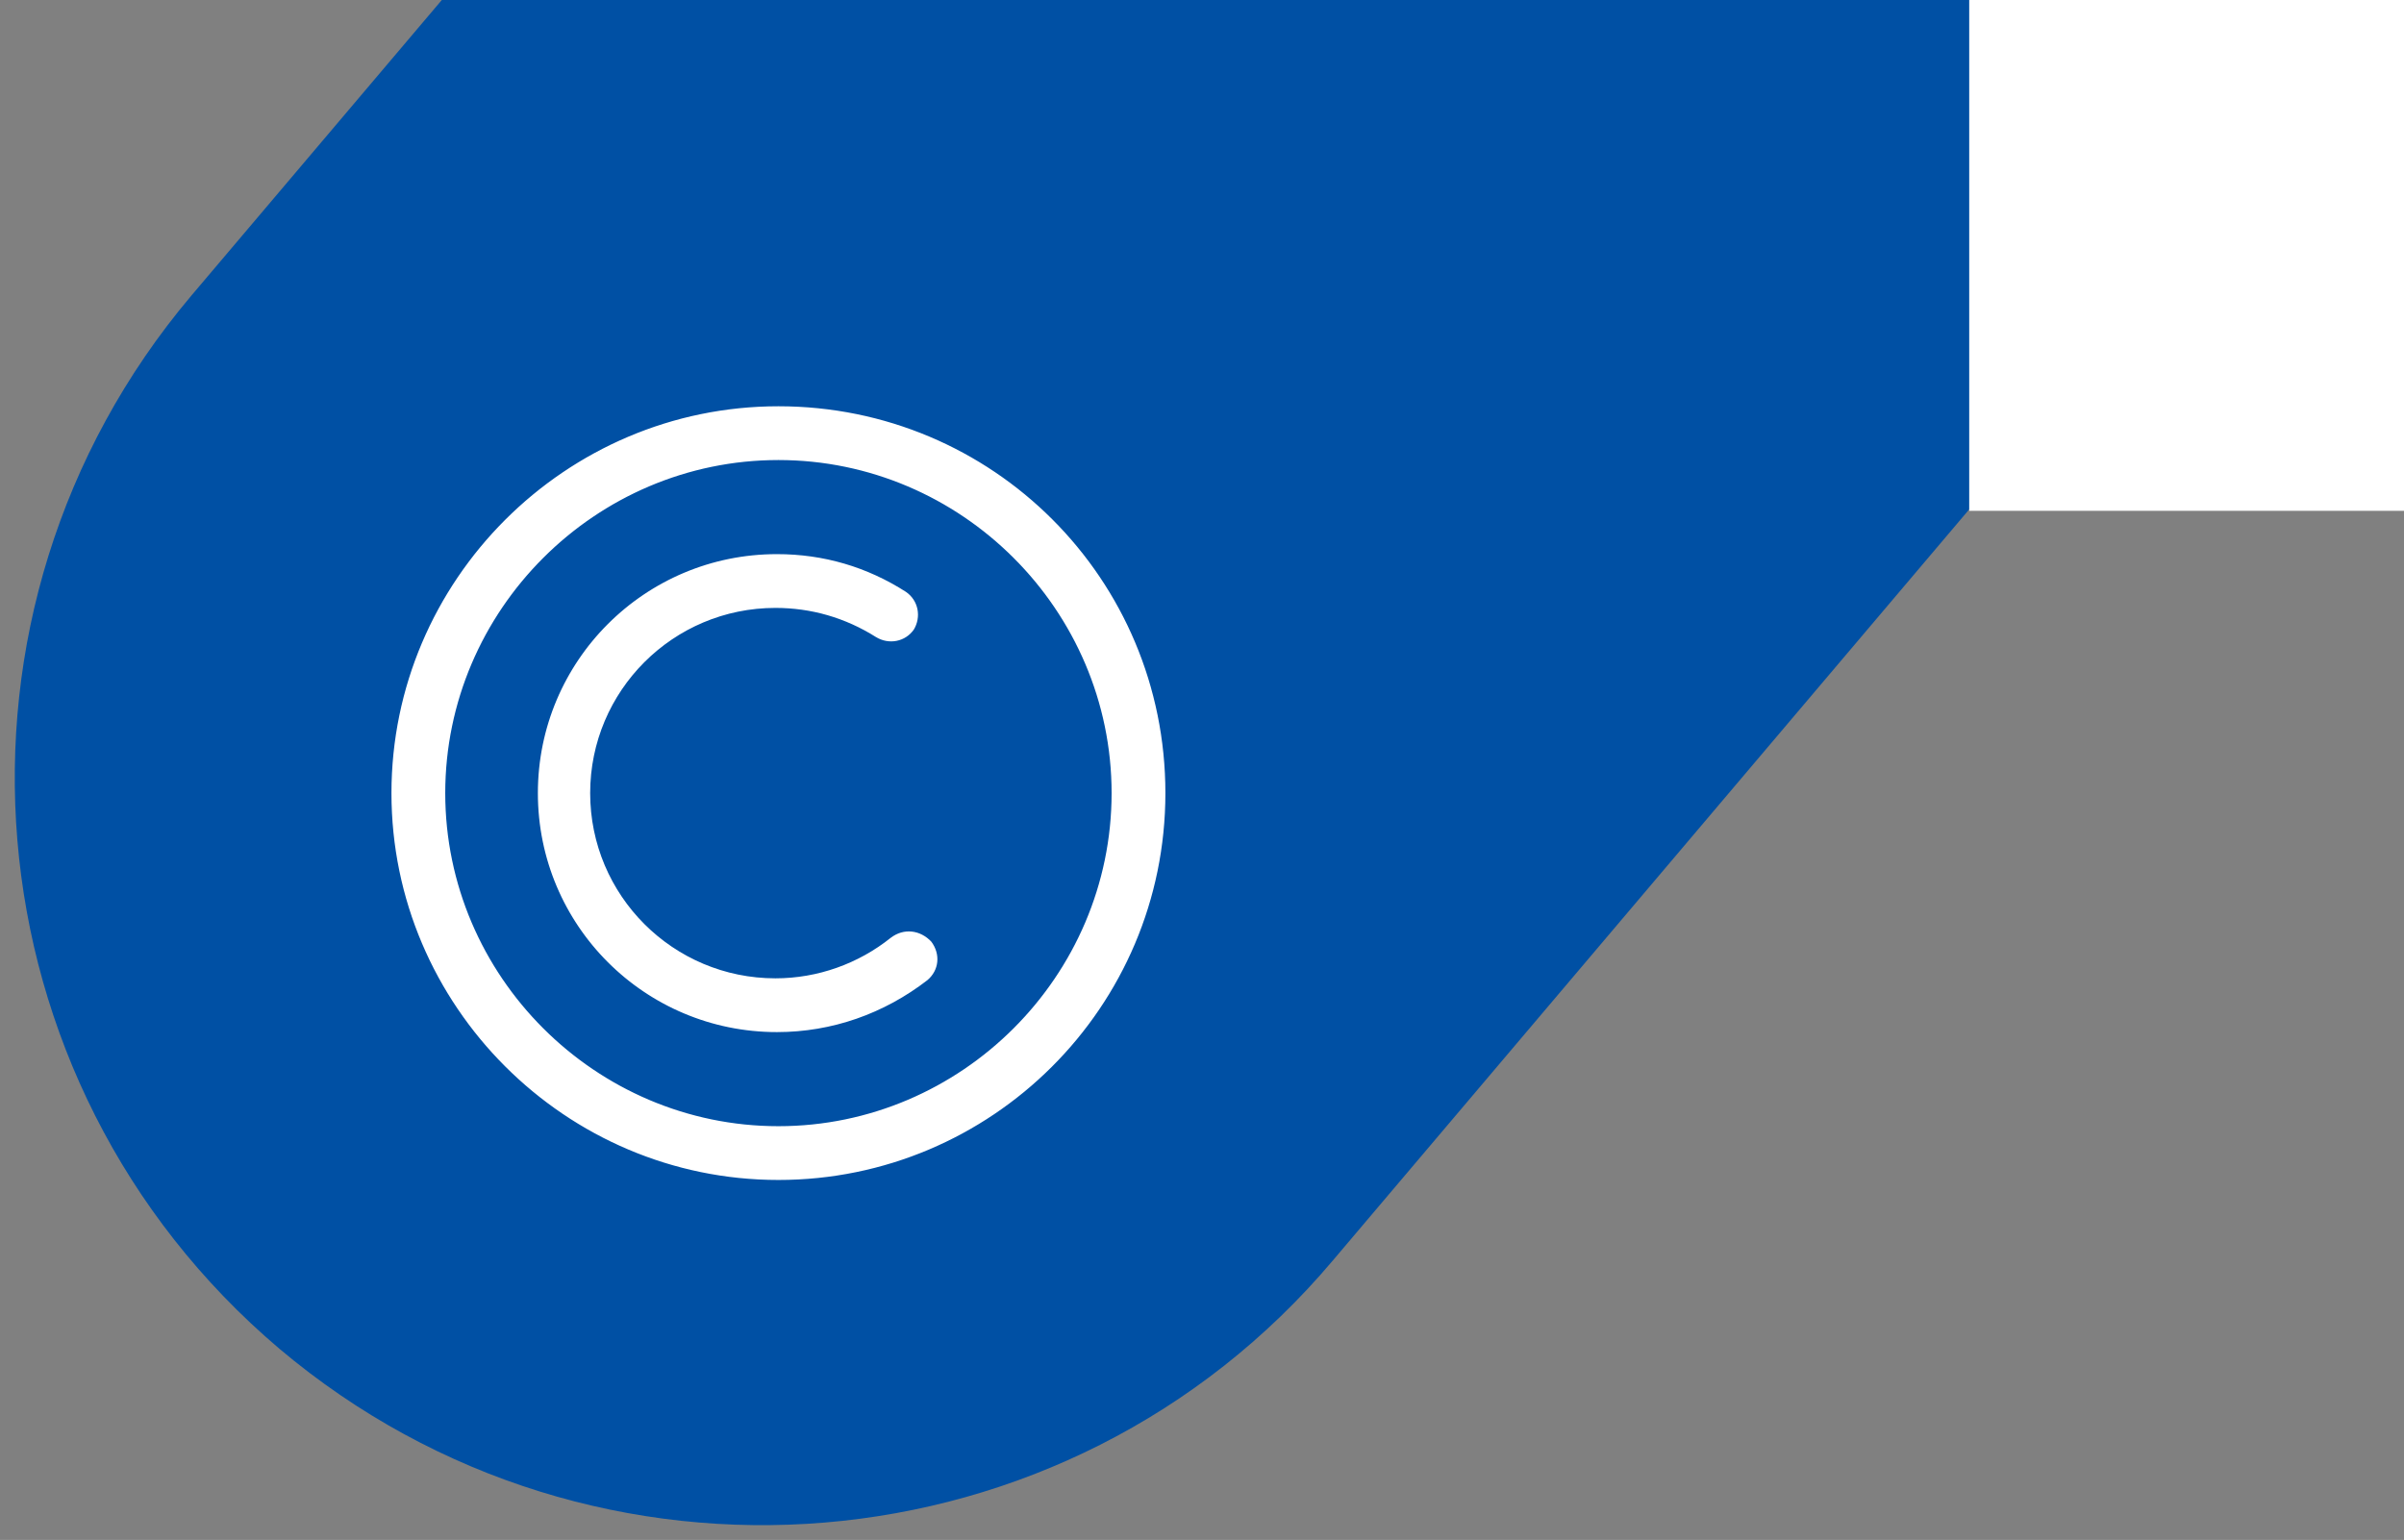
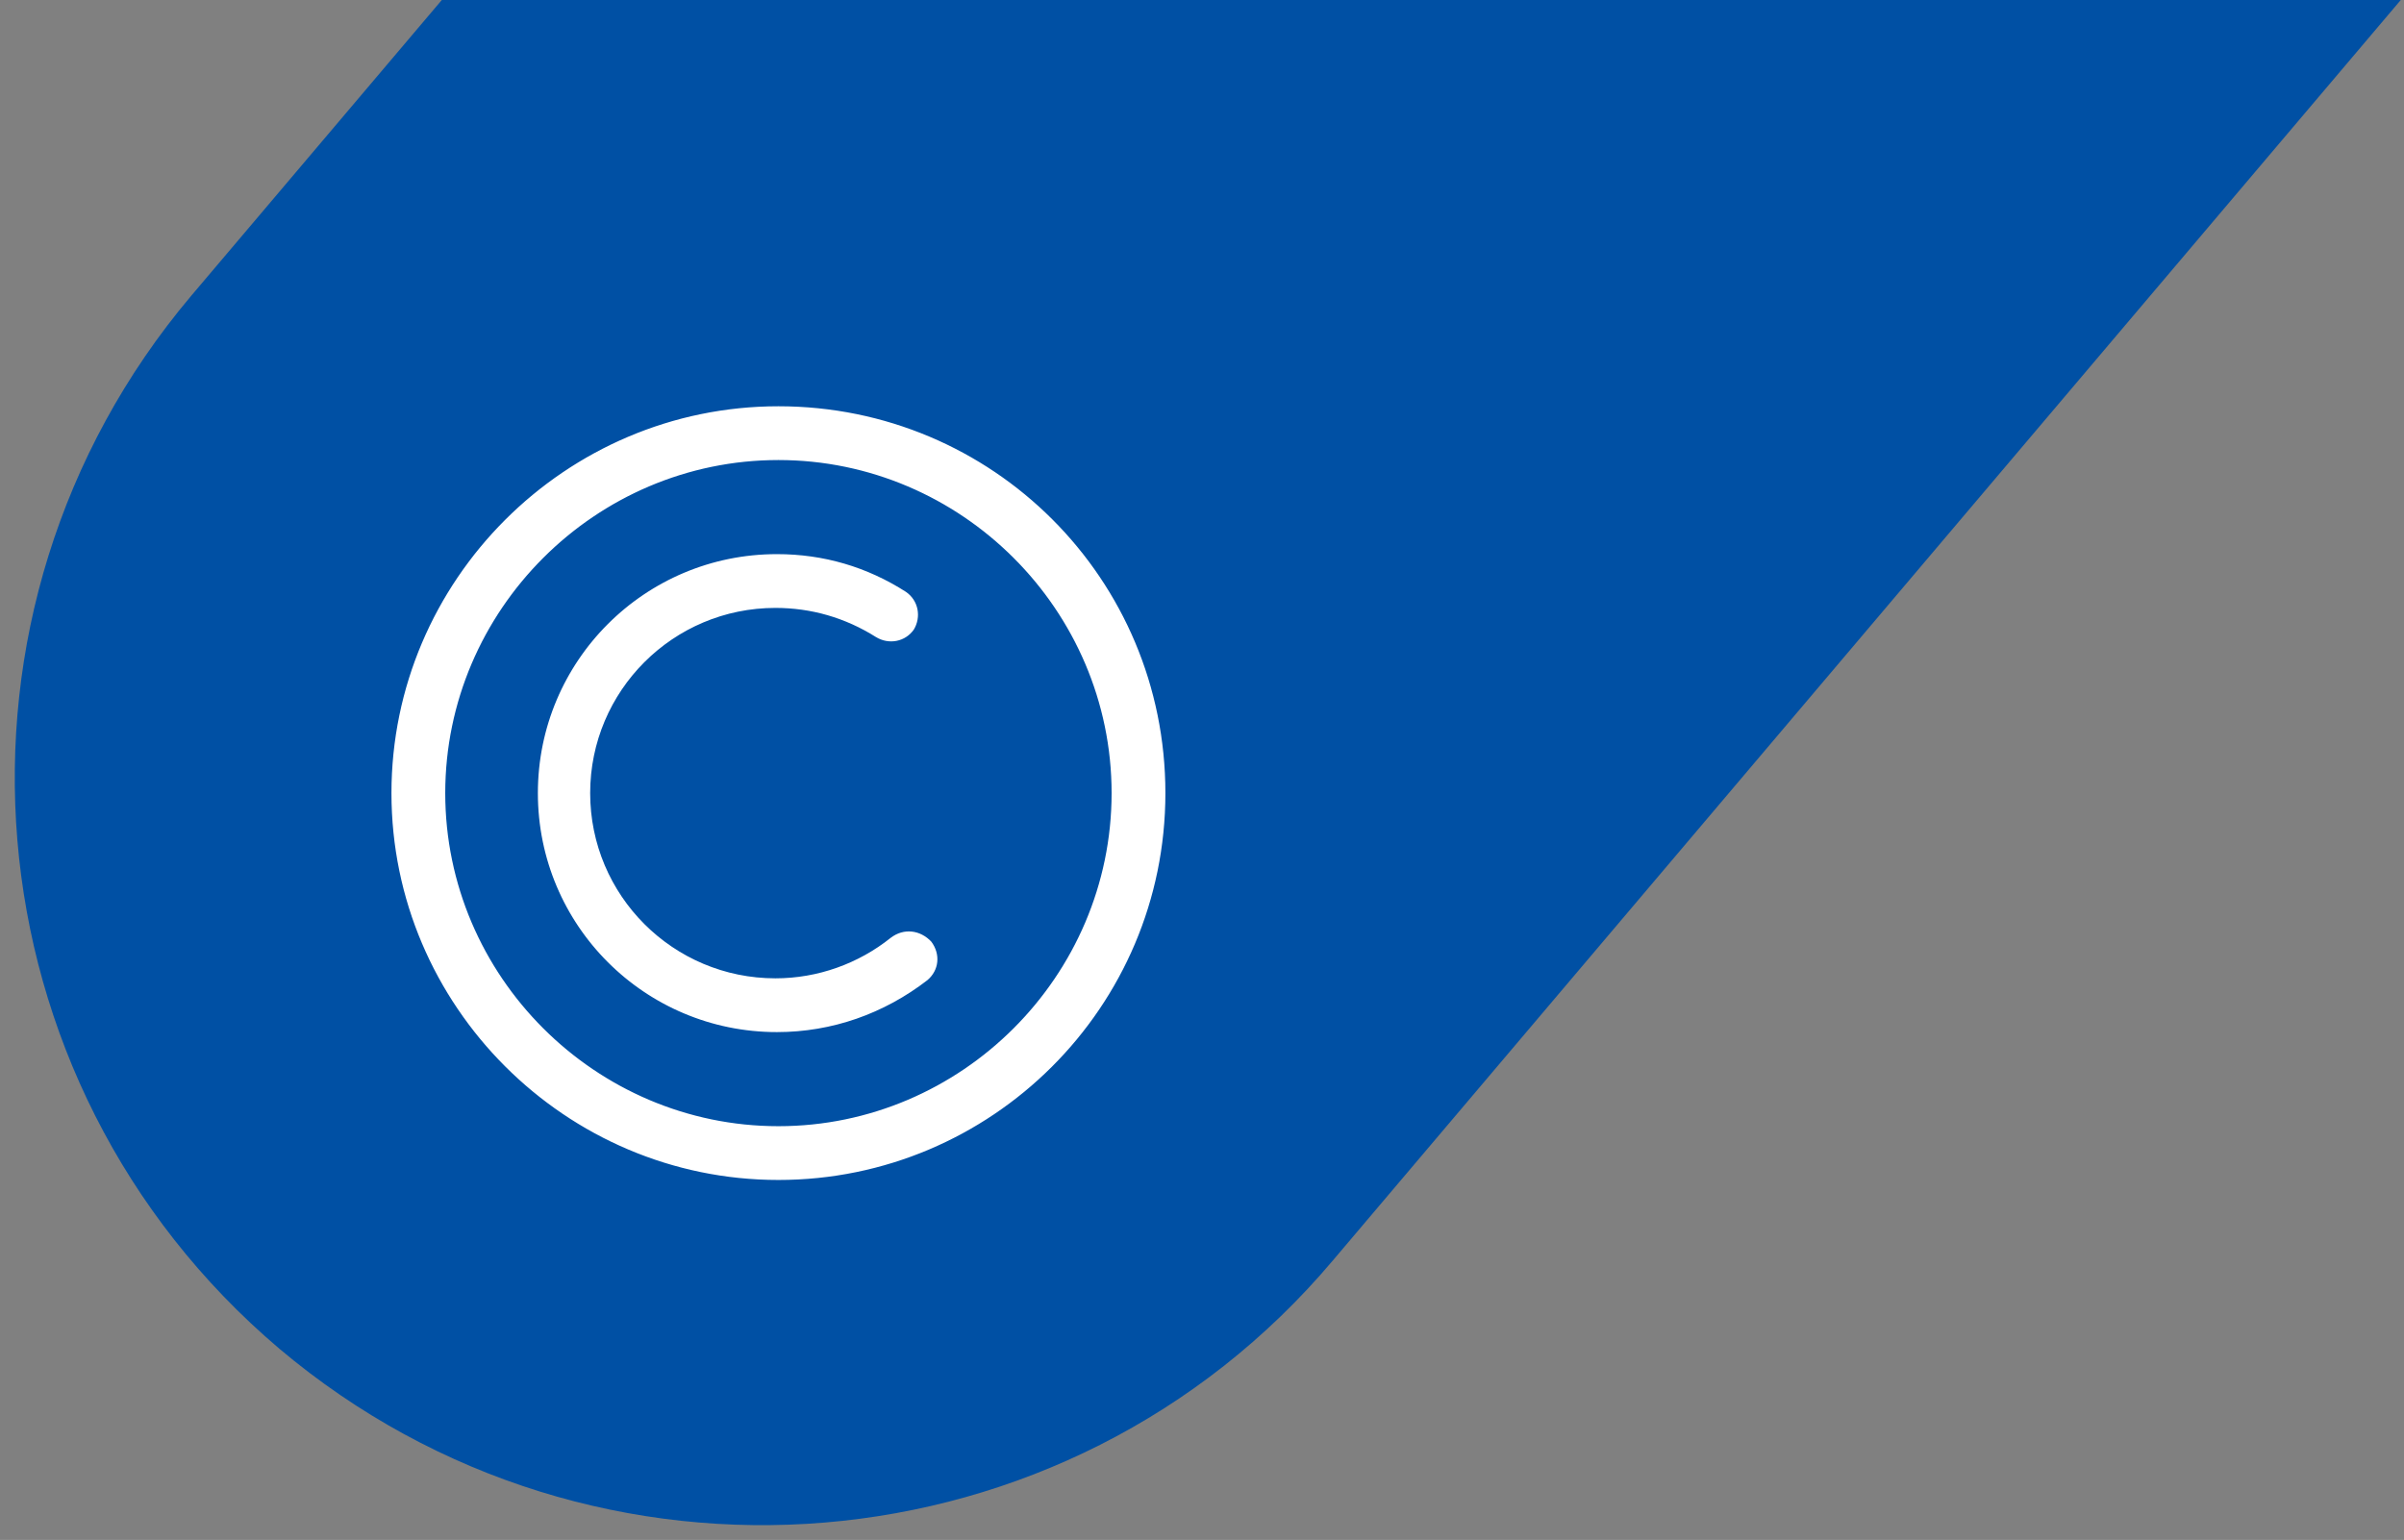
<svg xmlns="http://www.w3.org/2000/svg" xmlns:xlink="http://www.w3.org/1999/xlink" version="1.1" x="0px" y="0px" viewBox="0 0 160.9 103.1" style="enable-background:new 0 0 160.9 103.1;" xml:space="preserve">
  <rect x="0" y="0" width="160.9" height="103.1" fill="#808080" stroke="none" />
  <style type="text/css">
	.st0{display:none;opacity:0.4;clip-path:url(#SVGID_2_);fill:#4BADDD;enable-background:new    ;}
	.st1{clip-path:url(#SVGID_4_);fill:#0050A4;}
	.st2{display:none;clip-path:url(#SVGID_6_);fill:#7AC14A;}
	.st3{fill:#FFFFFF;}
	.st4{display:none;}
	.st5{display:inline;fill:#FFFFFF;}
	.st6{display:inline;}
	.st7{fill:none;stroke:#FFFFFF;stroke-width:2;stroke-linecap:round;stroke-linejoin:round;}
	.st8{fill:none;stroke:#FFFFFF;stroke-width:2;stroke-linecap:round;stroke-linejoin:round;stroke-miterlimit:10;}
	.st9{fill:none;stroke:#FFFFFF;stroke-width:3;stroke-linecap:round;stroke-linejoin:round;stroke-miterlimit:10;}
	.st10{fill:#FFFFFF;stroke:#0050A4;stroke-width:2;stroke-miterlimit:10;}
</style>
  <g id="Layer_1">
    <g>
      <g>
        <g>
          <defs>
            <rect id="SVGID_1_" x="0" y="-0.7" width="206.3" height="111.5" />
          </defs>
          <clipPath id="SVGID_2_">
            <use xlink:href="#SVGID_1_" style="overflow:visible;" />
          </clipPath>
          <path class="st0" d="M53.9,22.9l116.2-137.3c15.2-17.9,42-20.1,59.9-5l0,0c17.9,15.2,20.1,42,5,59.9L118.8,77.9      c-15.2,17.9-42,20.1-59.9,5l0,0C41,67.7,38.7,40.9,53.9,22.9z" />
        </g>
        <g>
          <defs>
            <rect id="SVGID_3_" x="0" y="-0.7" width="206.3" height="111.5" />
          </defs>
          <clipPath id="SVGID_4_">
            <use xlink:href="#SVGID_3_" style="overflow:visible;" />
          </clipPath>
          <path class="st1" d="M12.8,19.8l136.7-161.4c17.8-21.1,49.4-23.7,70.5-5.9l0,0c21.1,17.8,23.7,49.4,5.9,70.5L89.2,84.4      c-17.8,21.1-49.4,23.7-70.5,5.9l0,0C-2.4,72.4-5,40.9,12.8,19.8z" />
        </g>
        <g>
          <defs>
            <rect id="SVGID_5_" x="0" y="-0.7" width="206.3" height="111.5" />
          </defs>
          <clipPath id="SVGID_6_">
            <use xlink:href="#SVGID_5_" style="overflow:visible;" />
          </clipPath>
          <polygon class="st2" points="158,3.2 26.8,3.3 35.6,-7 166.9,-7.1     " />
        </g>
      </g>
    </g>
-     <rect x="131.8" y="-7.7" class="st3" width="41.9" height="41.9" />
  </g>
  <g id="Layer_2" class="st4">
    <path class="st5" d="M68.1,71H36.9c-1.1,0-2-0.9-2-2v-9.5c0-1.1,0.9-2,2-2h31.1c1.1,0,2,0.9,2,2V69C70.1,70.1,69.2,71,68.1,71z    M38.9,67h27.1v-5.5H38.9V67z" />
    <path class="st5" d="M41.4,71c-0.5,0-0.9-0.2-1.3-0.5c-0.8-0.7-0.9-2-0.2-2.8l8.1-9.5c0.7-0.8,2-0.9,2.8-0.2c0.8,0.7,0.9,2,0.2,2.8   L43,70.3C42.6,70.8,42,71,41.4,71z" />
-     <path class="st5" d="M55.9,71c-0.5,0-0.9-0.2-1.3-0.5c-0.8-0.7-0.9-2-0.2-2.8l8.1-9.5c0.7-0.8,2-0.9,2.8-0.2c0.8,0.7,0.9,2,0.2,2.8   l-8.1,9.5C57,70.8,56.5,71,55.9,71z" />
    <path class="st5" d="M64.5,78.4h-24c-3.1,0-5.6-2.5-5.6-5.6V53c0-2.7,2.1-5.6,6.6-5.6h24.1c2.3,0,4.6,2.8,4.6,5.6v19.8   C70.1,75.9,67.6,78.4,64.5,78.4z M41.5,51.4c-0.6,0-2.6,0.1-2.6,1.6v19.8c0,0.9,0.7,1.6,1.6,1.6h24c0.8,0,1.6-0.7,1.6-1.6V53   c0-0.8-0.5-1.4-0.8-1.6H41.5z M65.5,51.4L65.5,51.4L65.5,51.4z M65.2,51.3L65.2,51.3L65.2,51.3z" />
    <path class="st5" d="M61,50.6c-1.1,0-2-0.9-2-2v-7c0-3.6-2.9-6.5-6.5-6.5S46,38,46,41.6v7c0,1.1-0.9,2-2,2s-2-0.9-2-2v-7   c0-5.8,4.7-10.5,10.5-10.5S63,35.8,63,41.6v7C63,49.7,62.1,50.6,61,50.6z" />
  </g>
  <g id="Layer_3" class="st4">
    <g id="Layer_6" class="st6">
      <path class="st7" d="M69.3,66.1c0-1.1,0.9-1.9,2-1.9c1,0,1.8,0.8,1.9,1.9" />
      <path class="st7" d="M65.5,64.6c0-1.1,0.8-1.9,1.9-2c1.1,0,1.9,0.8,2,1.9c0,0,0,0.1,0,0.1" />
      <line class="st7" x1="65.5" y1="63.2" x2="65.5" y2="65.1" />
      <line class="st7" x1="69.3" y1="64.6" x2="69.3" y2="66.5" />
      <path class="st7" d="M59.2,78.5l-1.9-2.1c-0.8-0.8-1.4-1.8-1.9-2.9v0c-0.9-2.2-2.9-7.1-3.8-9.4c-0.2-0.5,0.2-1.4,1.2-1.8    c1-0.4,2.1,0,2.5,1c0,0,0,0,0,0l2.4,6l0,0V55.7c0-1.1,0.8-2,1.9-2s1.9,0.9,1.9,2l0.1,8c0-1.1,0.8-1.9,1.9-2c1.1,0,1.9,0.8,2,1.9    c0,0,0,0.1,0,0.1" />
      <path class="st7" d="M70,79.1c0-1,0.5-2,1-2.9l1.4-2.9c0.5-0.9,0.7-2,0.7-3v-4.1" />
      <rect x="59" y="78.2" class="st8" width="11" height="3.5" />
      <line class="st9" x1="42.1" y1="59.1" x2="51.6" y2="59.1" />
      <polyline class="st9" points="43.3,42.6 46.8,42.6 46.8,59.1   " />
      <line class="st9" x1="45.2" y1="37.9" x2="46" y2="37.9" />
      <path class="st9" d="M67.3,58.1c1-2.5,1.5-5.2,1.5-7.9c0-12.1-9.8-21.9-21.9-21.9s-21.9,9.8-21.9,21.9s9.8,21.9,21.9,21.9    c1.2,0,2.3-0.1,3.5-0.3" />
    </g>
  </g>
  <g id="Layer_4">
    <g>
      <g>
        <g>
          <path class="st10" d="M52.1,26.2c-14.8,0-26.9,12.1-26.9,26.9S37.3,80,52.1,80S79,68,79,53.1S67,26.2,52.1,26.2z M52.1,74.4      c-11.7,0-21.3-9.6-21.3-21.3s9.6-21.3,21.3-21.3s21.3,9.6,21.3,21.3S63.8,74.4,52.1,74.4z" />
-           <path class="st3" d="M59,62c-2,1.6-4.5,2.5-7.1,2.5c-6.3,0-11.4-5.1-11.4-11.4s5.1-11.4,11.4-11.4c2.2,0,4.3,0.6,6.2,1.8      c1.3,0.8,3,0.5,3.9-0.8c0.8-1.3,0.5-3-0.8-3.9c-2.8-1.8-5.9-2.7-9.2-2.7c-9.4,0-17,7.6-17,17s7.6,17,17,17      c3.9,0,7.6-1.3,10.7-3.7c1.2-1,1.4-2.7,0.4-4C62,61.2,60.3,61,59,62z" />
          <path class="st10" d="M59,62c-2,1.6-4.5,2.5-7.1,2.5c-6.3,0-11.4-5.1-11.4-11.4s5.1-11.4,11.4-11.4c2.2,0,4.3,0.6,6.2,1.8      c1.3,0.8,3,0.5,3.9-0.8c0.8-1.3,0.5-3-0.8-3.9c-2.8-1.8-5.9-2.7-9.2-2.7c-9.4,0-17,7.6-17,17s7.6,17,17,17      c3.9,0,7.6-1.3,10.7-3.7c1.2-1,1.4-2.7,0.4-4C62,61.2,60.3,61,59,62z" />
        </g>
      </g>
    </g>
  </g>
</svg>